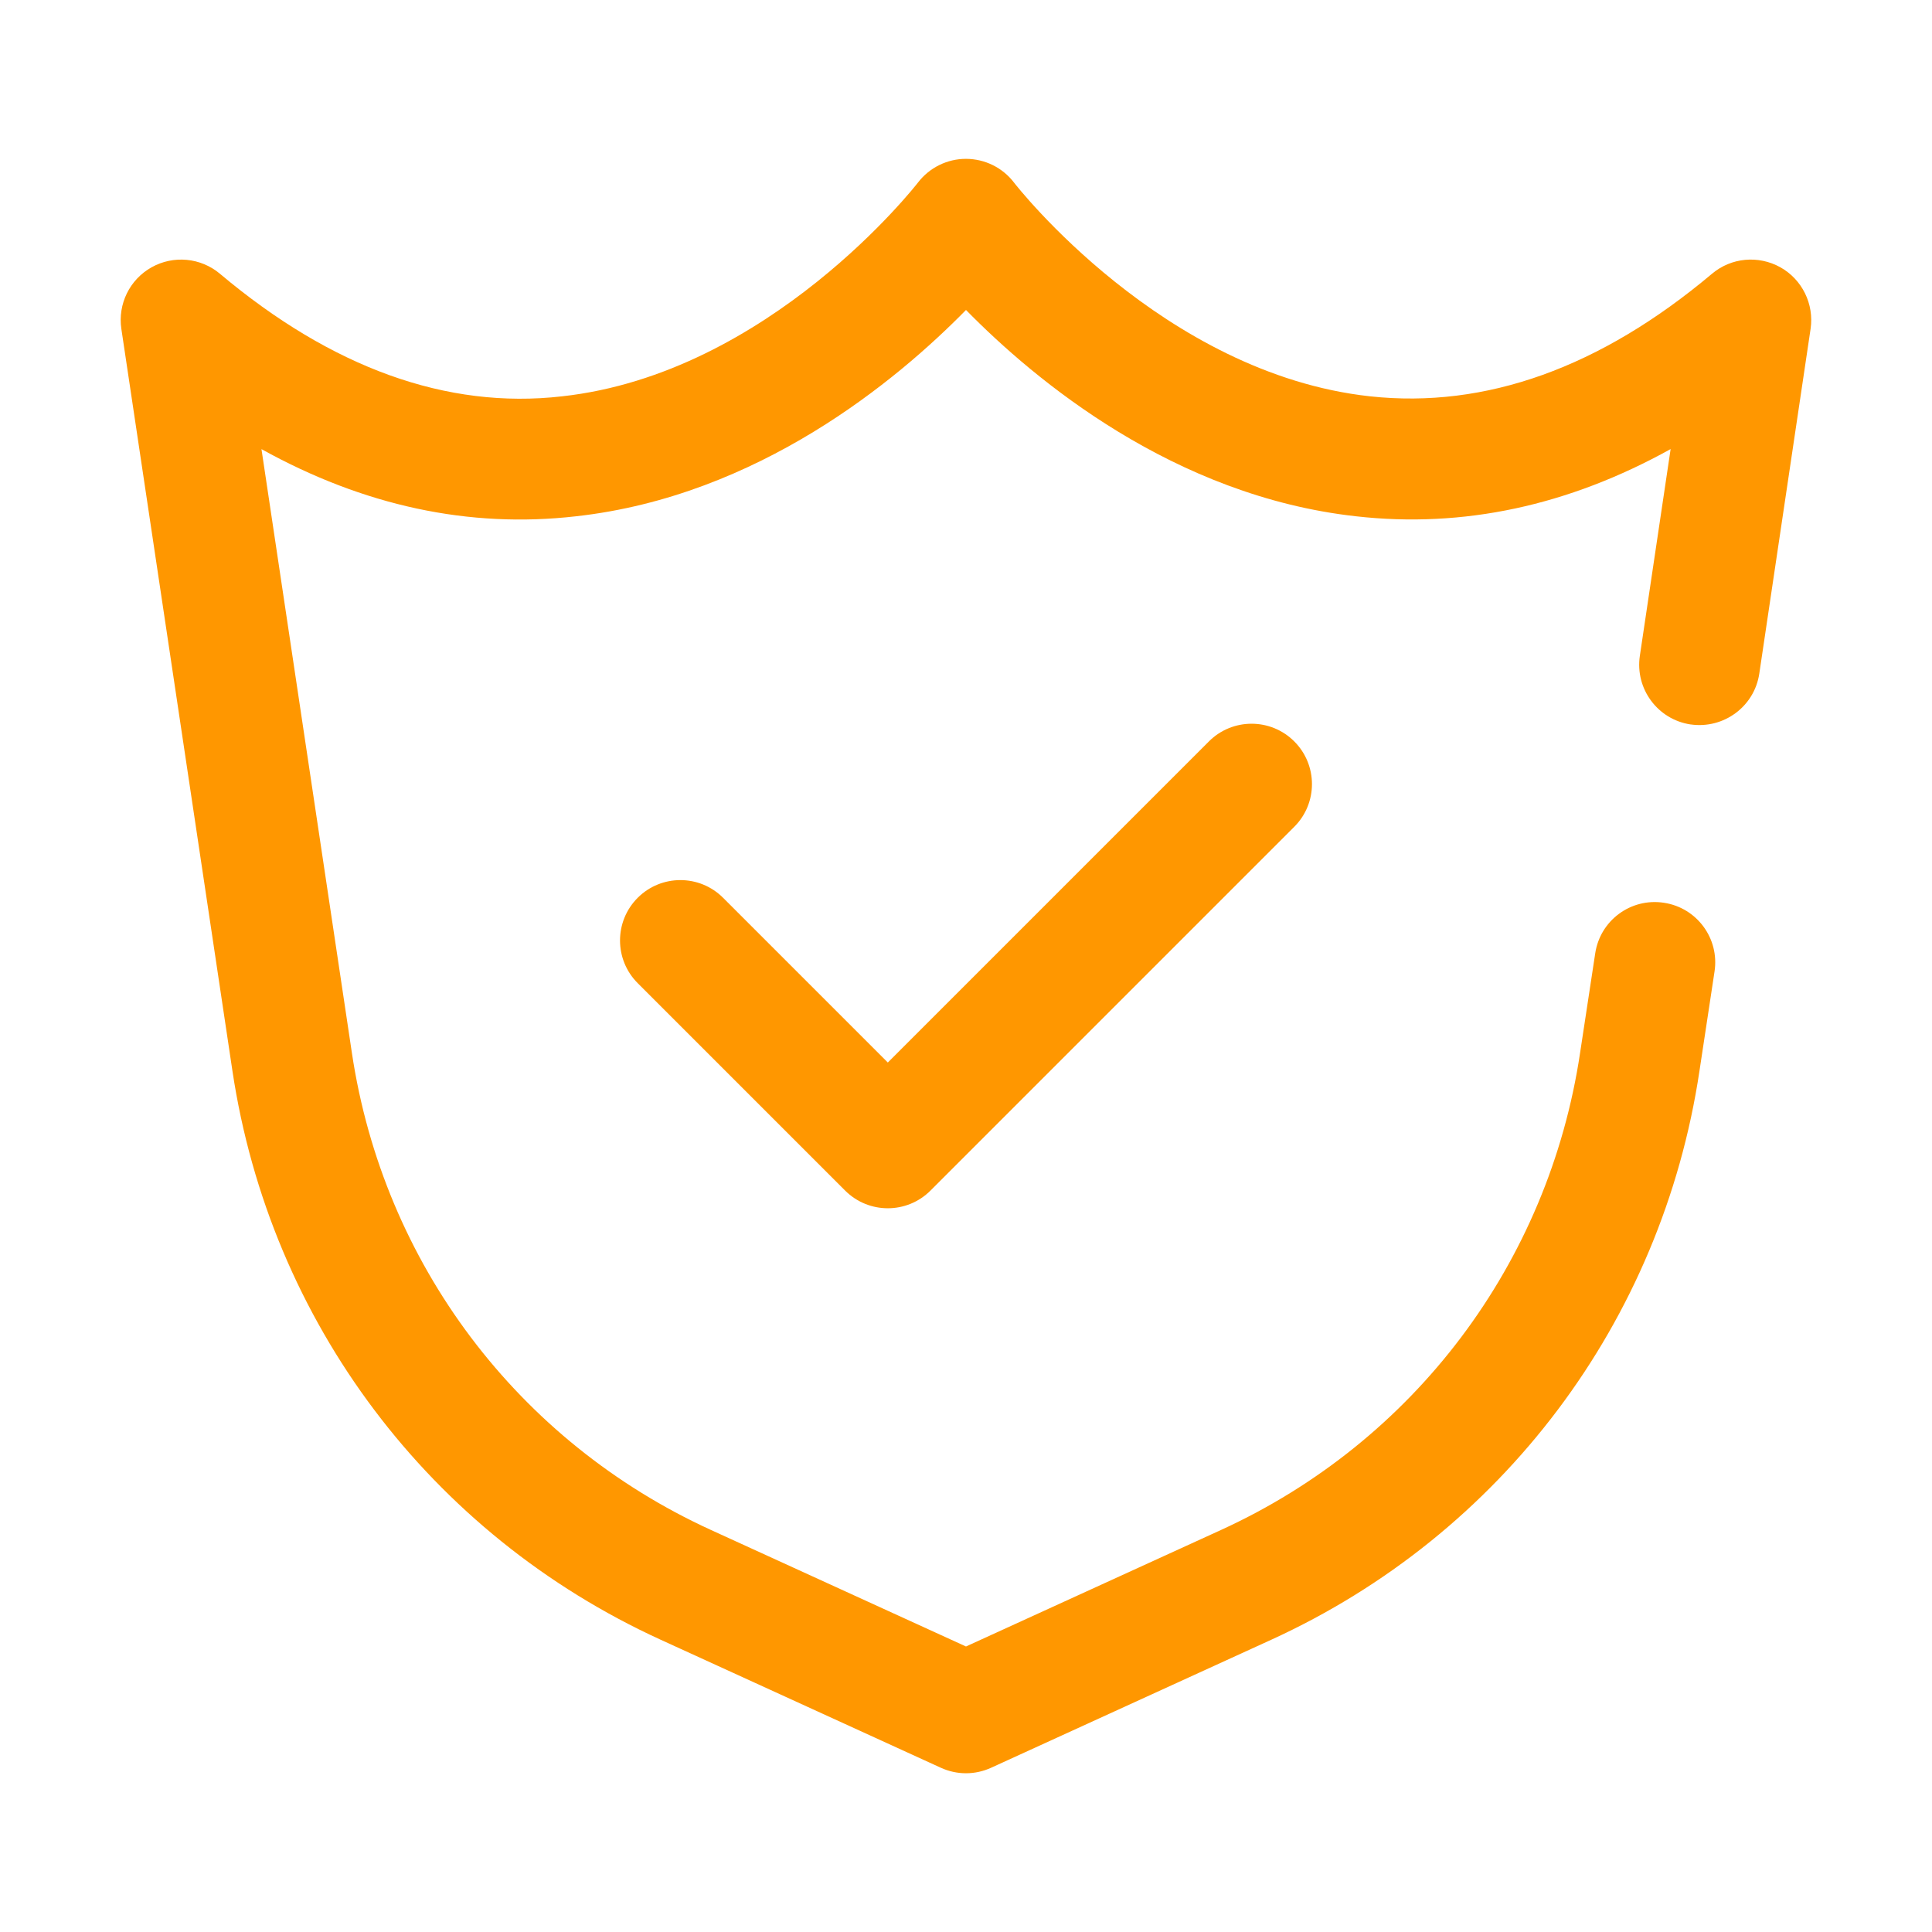
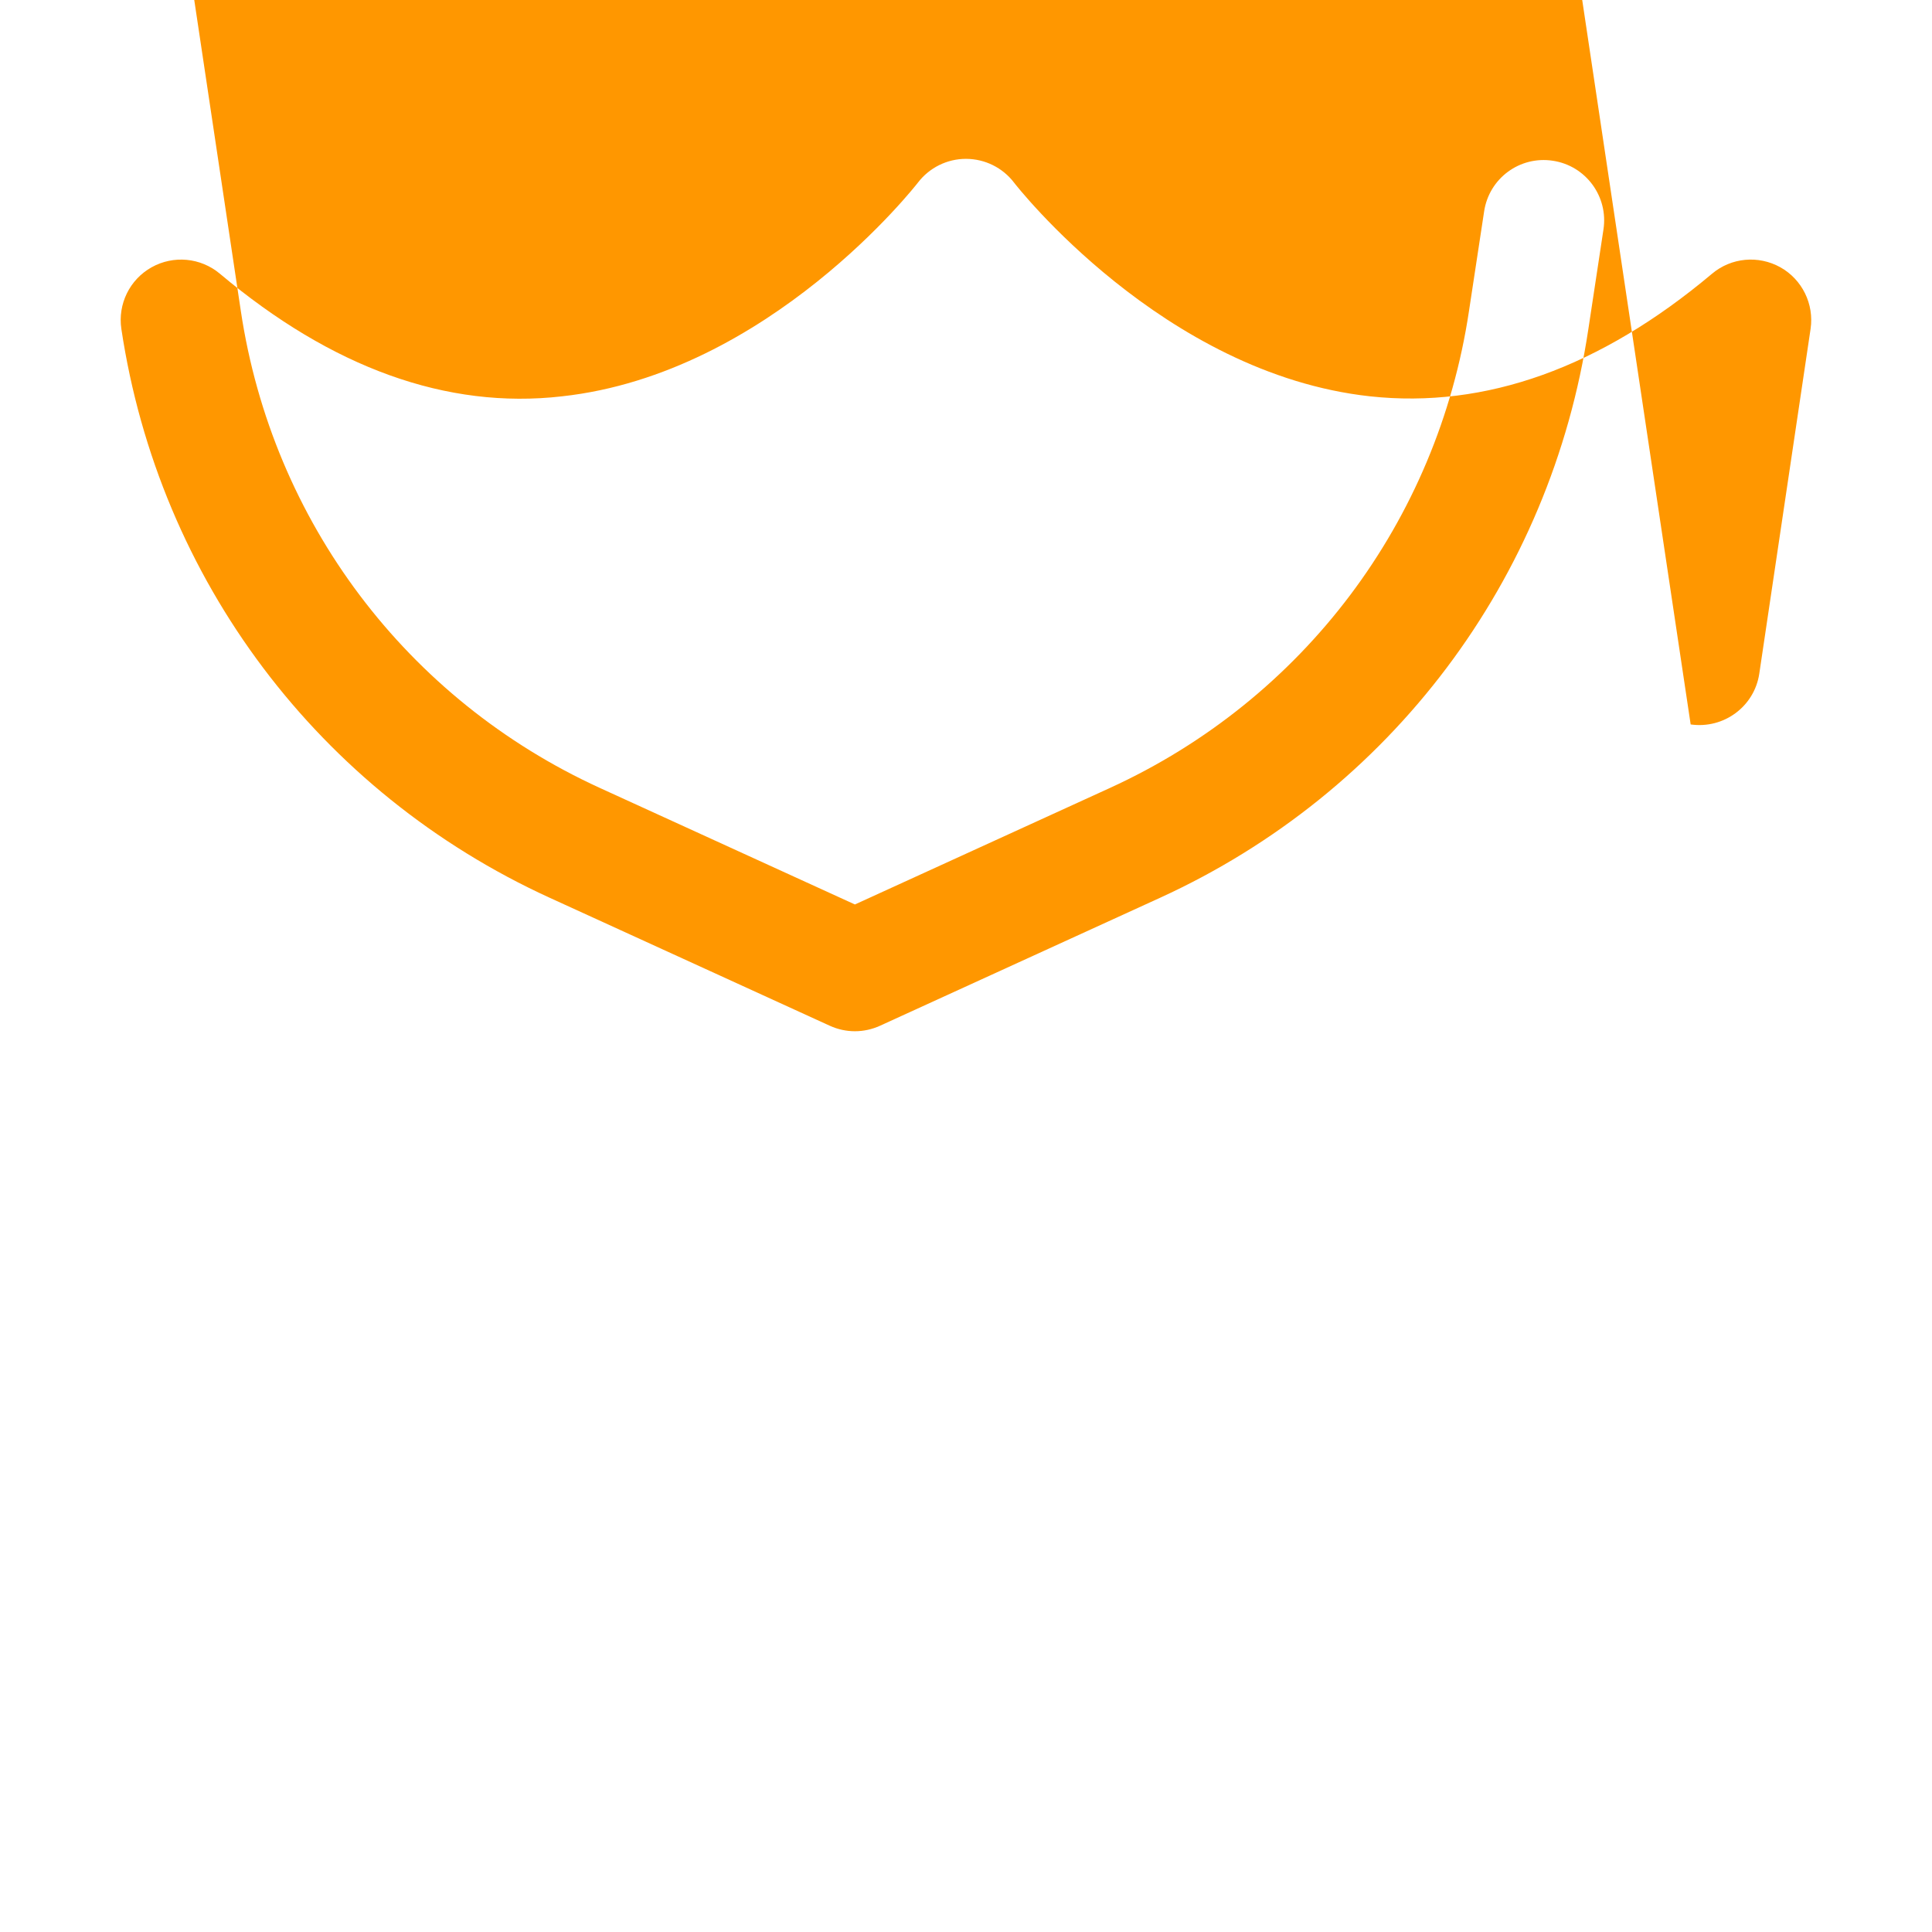
<svg xmlns="http://www.w3.org/2000/svg" width="1200pt" height="1200pt" version="1.1" viewBox="0 0 1200 1200">
  <g fill="#ff9700">
-     <path d="m1050.1 449.96c20.508 2.93 39.586-11.098 42.629-31.566l31.859-214.12c2.269-15.418-5.199-30.652-18.785-38.27-13.66-7.582-30.504-6.043-42.445 4.027-69.359 58.336-140.59 83.898-212.37 76.137-128.91-14.098-220.28-131.62-221.12-132.71-7.106-9.34-18.129-14.758-29.848-14.793h-0.074c-11.645 0-22.668 5.457-29.773 14.723-0.914 1.172-92.285 118.69-221.19 132.79-71.449 8.203-142.97-17.762-212.37-76.137-11.977-10.07-28.895-11.609-42.445-4.027-13.621 7.617-21.094 22.852-18.785 38.305l68.992 460.88c23.402 155.79 122.83 287.84 266.02 353.29l173.99 79.504c4.981 2.269 10.289 3.406 15.602 3.406 5.309 0 10.621-1.137 15.602-3.406l173.99-79.504c143.19-65.441 242.61-197.5 265.98-353.25l9.375-61.852c3.113-20.473-10.949-39.586-31.457-42.664-20.543-3.148-39.586 10.949-42.664 31.457l-9.41 61.891c-19.594 130.63-102.98 241.33-223.02 296.23l-158.39 72.363-158.39-72.363c-120.04-54.895-203.43-165.6-223.02-296.23l-56.176-375.11c63.391 35.156 128.83 49.367 195.41 41.711 113.12-12.598 199.33-84.449 242.18-128.14 42.848 43.688 129.05 115.54 242.18 128.14 66.613 7.543 132.05-6.555 195.48-41.746l-19.117 128.43c-3.039 20.508 11.098 39.586 31.566 42.629z" />
-     <path d="m750.88 460.51-199.44 199.44-102.32-102.32c-14.648-14.648-38.379-14.648-53.027 0-14.648 14.648-14.648 38.379 0 53.027l128.83 128.83c7.324 7.324 16.918 10.988 26.512 10.988s19.191-3.664 26.512-10.988l225.95-225.95c14.648-14.648 14.648-38.379 0-53.027-14.648-14.648-38.379-14.648-53.027 0z" />
+     <path d="m1050.1 449.96c20.508 2.93 39.586-11.098 42.629-31.566l31.859-214.12c2.269-15.418-5.199-30.652-18.785-38.27-13.66-7.582-30.504-6.043-42.445 4.027-69.359 58.336-140.59 83.898-212.37 76.137-128.91-14.098-220.28-131.62-221.12-132.71-7.106-9.34-18.129-14.758-29.848-14.793h-0.074c-11.645 0-22.668 5.457-29.773 14.723-0.914 1.172-92.285 118.69-221.19 132.79-71.449 8.203-142.97-17.762-212.37-76.137-11.977-10.07-28.895-11.609-42.445-4.027-13.621 7.617-21.094 22.852-18.785 38.305c23.402 155.79 122.83 287.84 266.02 353.29l173.99 79.504c4.981 2.269 10.289 3.406 15.602 3.406 5.309 0 10.621-1.137 15.602-3.406l173.99-79.504c143.19-65.441 242.61-197.5 265.98-353.25l9.375-61.852c3.113-20.473-10.949-39.586-31.457-42.664-20.543-3.148-39.586 10.949-42.664 31.457l-9.41 61.891c-19.594 130.63-102.98 241.33-223.02 296.23l-158.39 72.363-158.39-72.363c-120.04-54.895-203.43-165.6-223.02-296.23l-56.176-375.11c63.391 35.156 128.83 49.367 195.41 41.711 113.12-12.598 199.33-84.449 242.18-128.14 42.848 43.688 129.05 115.54 242.18 128.14 66.613 7.543 132.05-6.555 195.48-41.746l-19.117 128.43c-3.039 20.508 11.098 39.586 31.566 42.629z" />
  </g>
</svg>